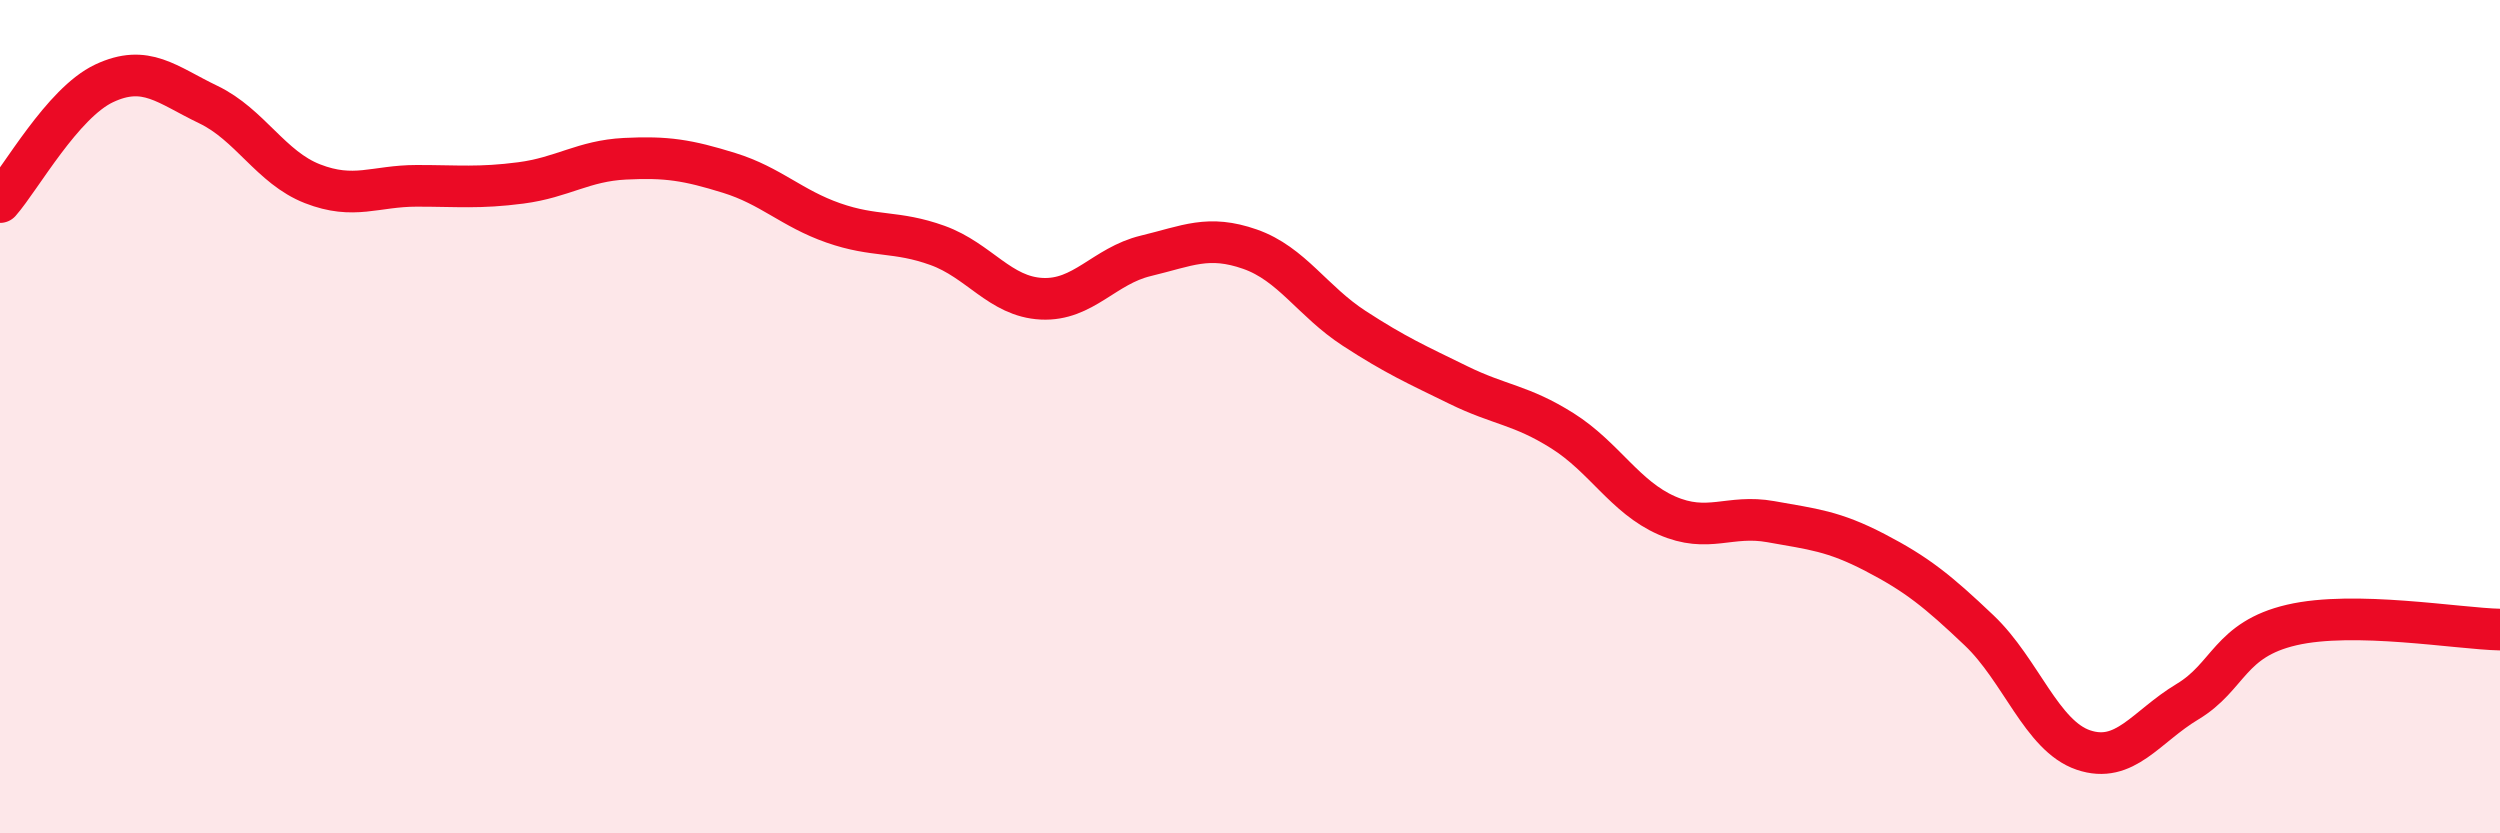
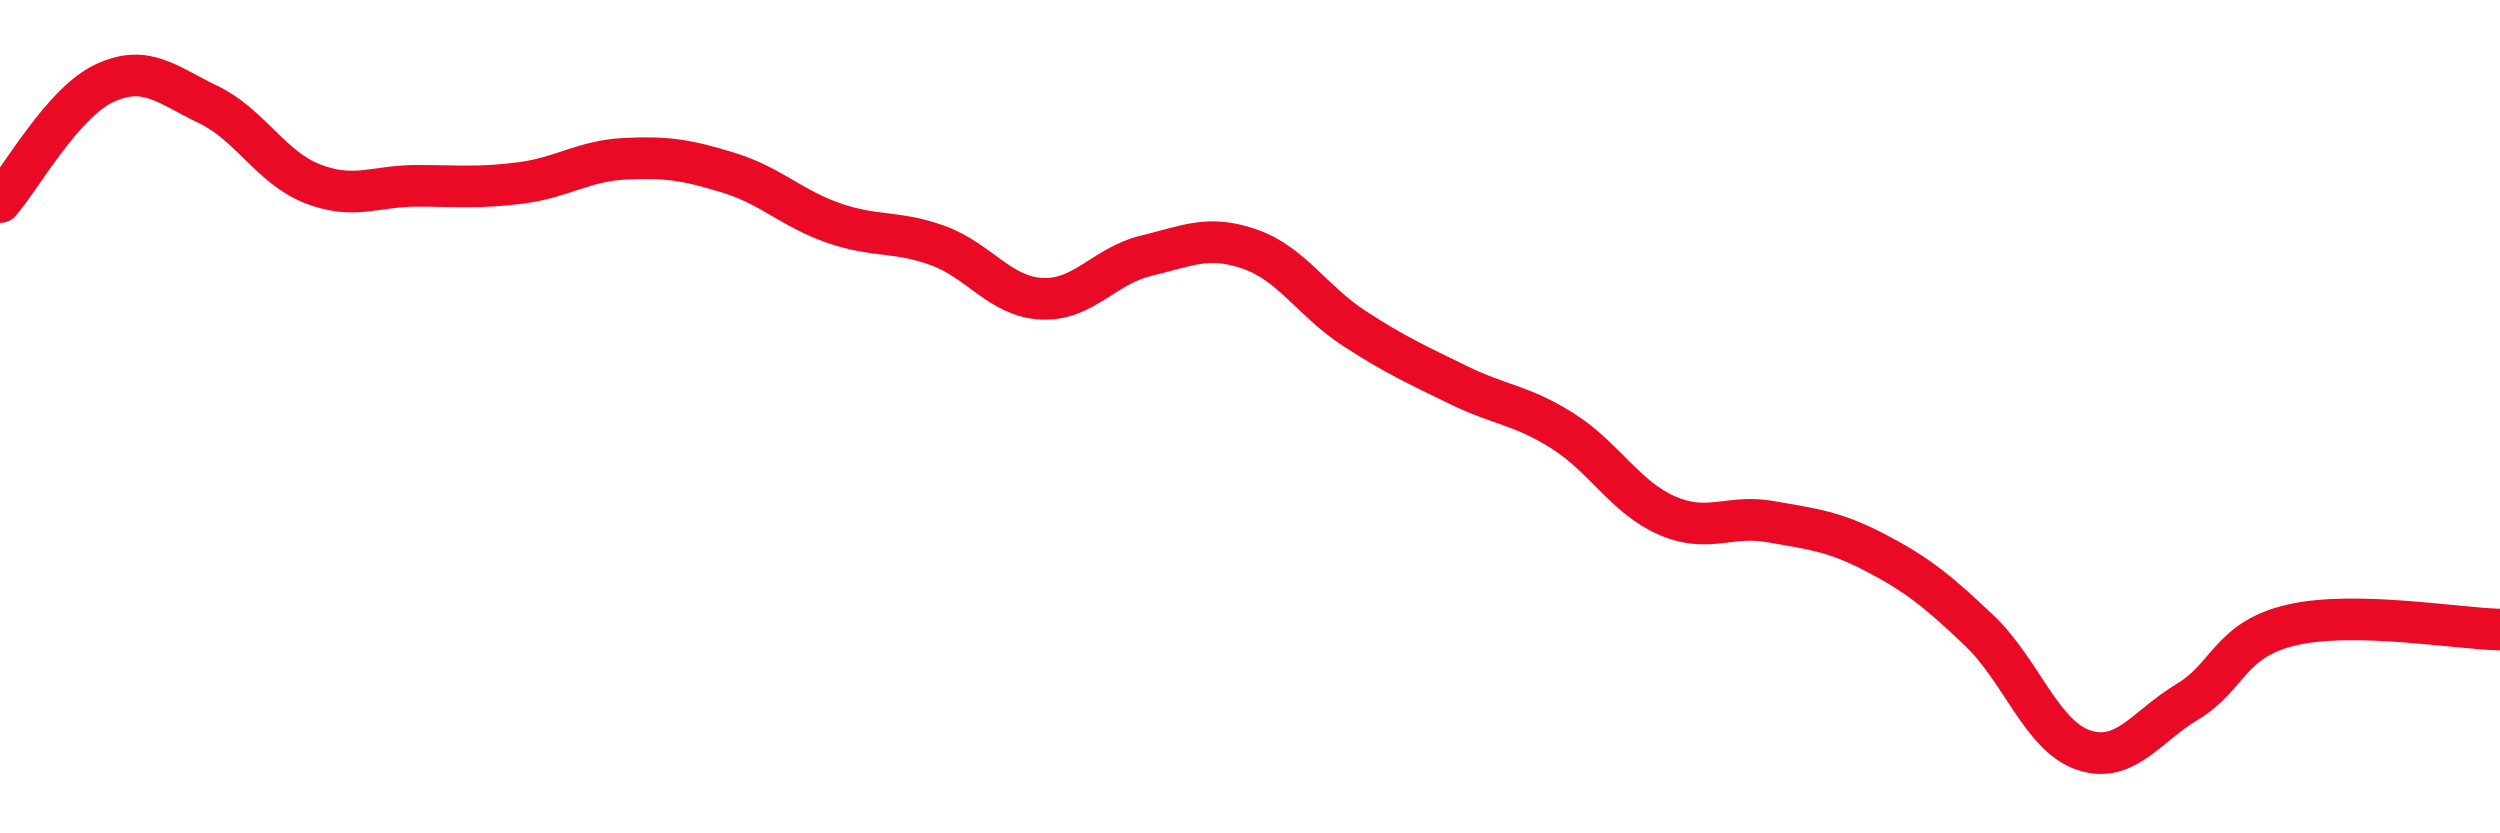
<svg xmlns="http://www.w3.org/2000/svg" width="60" height="20" viewBox="0 0 60 20">
-   <path d="M 0,4.85 C 0.5,4.28 1.5,2.47 2.5,2 C 3.5,1.53 4,2.03 5,2.51 C 6,2.99 6.5,4.02 7.5,4.41 C 8.5,4.8 9,4.46 10,4.46 C 11,4.46 11.5,4.52 12.5,4.39 C 13.5,4.26 14,3.86 15,3.81 C 16,3.76 16.5,3.84 17.5,4.15 C 18.5,4.46 19,5 20,5.35 C 21,5.7 21.5,5.53 22.5,5.89 C 23.5,6.25 24,7.12 25,7.17 C 26,7.22 26.5,6.38 27.5,6.14 C 28.5,5.9 29,5.63 30,5.98 C 31,6.33 31.5,7.23 32.5,7.88 C 33.5,8.53 34,8.75 35,9.24 C 36,9.73 36.5,9.71 37.5,10.34 C 38.5,10.97 39,11.93 40,12.37 C 41,12.81 41.5,12.34 42.5,12.52 C 43.5,12.7 44,12.74 45,13.26 C 46,13.78 46.5,14.18 47.5,15.13 C 48.5,16.08 49,17.66 50,18 C 51,18.34 51.5,17.44 52.5,16.84 C 53.5,16.24 53.5,15.35 55,15 C 56.5,14.65 59,15.09 60,15.11L60 20L0 20Z" fill="#EB0A25" opacity="0.1" stroke-linecap="round" stroke-linejoin="round" />
  <path d="M 0,4.85 C 0.5,4.28 1.5,2.47 2.5,2 C 3.5,1.53 4,2.03 5,2.51 C 6,2.99 6.5,4.02 7.5,4.41 C 8.5,4.8 9,4.46 10,4.46 C 11,4.46 11.5,4.52 12.5,4.39 C 13.5,4.26 14,3.86 15,3.81 C 16,3.76 16.5,3.84 17.5,4.15 C 18.5,4.46 19,5 20,5.35 C 21,5.7 21.5,5.53 22.5,5.89 C 23.5,6.25 24,7.12 25,7.17 C 26,7.22 26.5,6.38 27.5,6.14 C 28.5,5.9 29,5.63 30,5.98 C 31,6.33 31.5,7.23 32.5,7.88 C 33.5,8.53 34,8.75 35,9.24 C 36,9.73 36.5,9.71 37.5,10.34 C 38.5,10.97 39,11.93 40,12.37 C 41,12.81 41.5,12.34 42.5,12.52 C 43.5,12.7 44,12.74 45,13.26 C 46,13.78 46.5,14.18 47.5,15.13 C 48.5,16.08 49,17.66 50,18 C 51,18.34 51.5,17.44 52.5,16.84 C 53.5,16.24 53.5,15.35 55,15 C 56.5,14.65 59,15.09 60,15.11" stroke="#EB0A25" stroke-width="1" fill="none" stroke-linecap="round" stroke-linejoin="round" />
</svg>